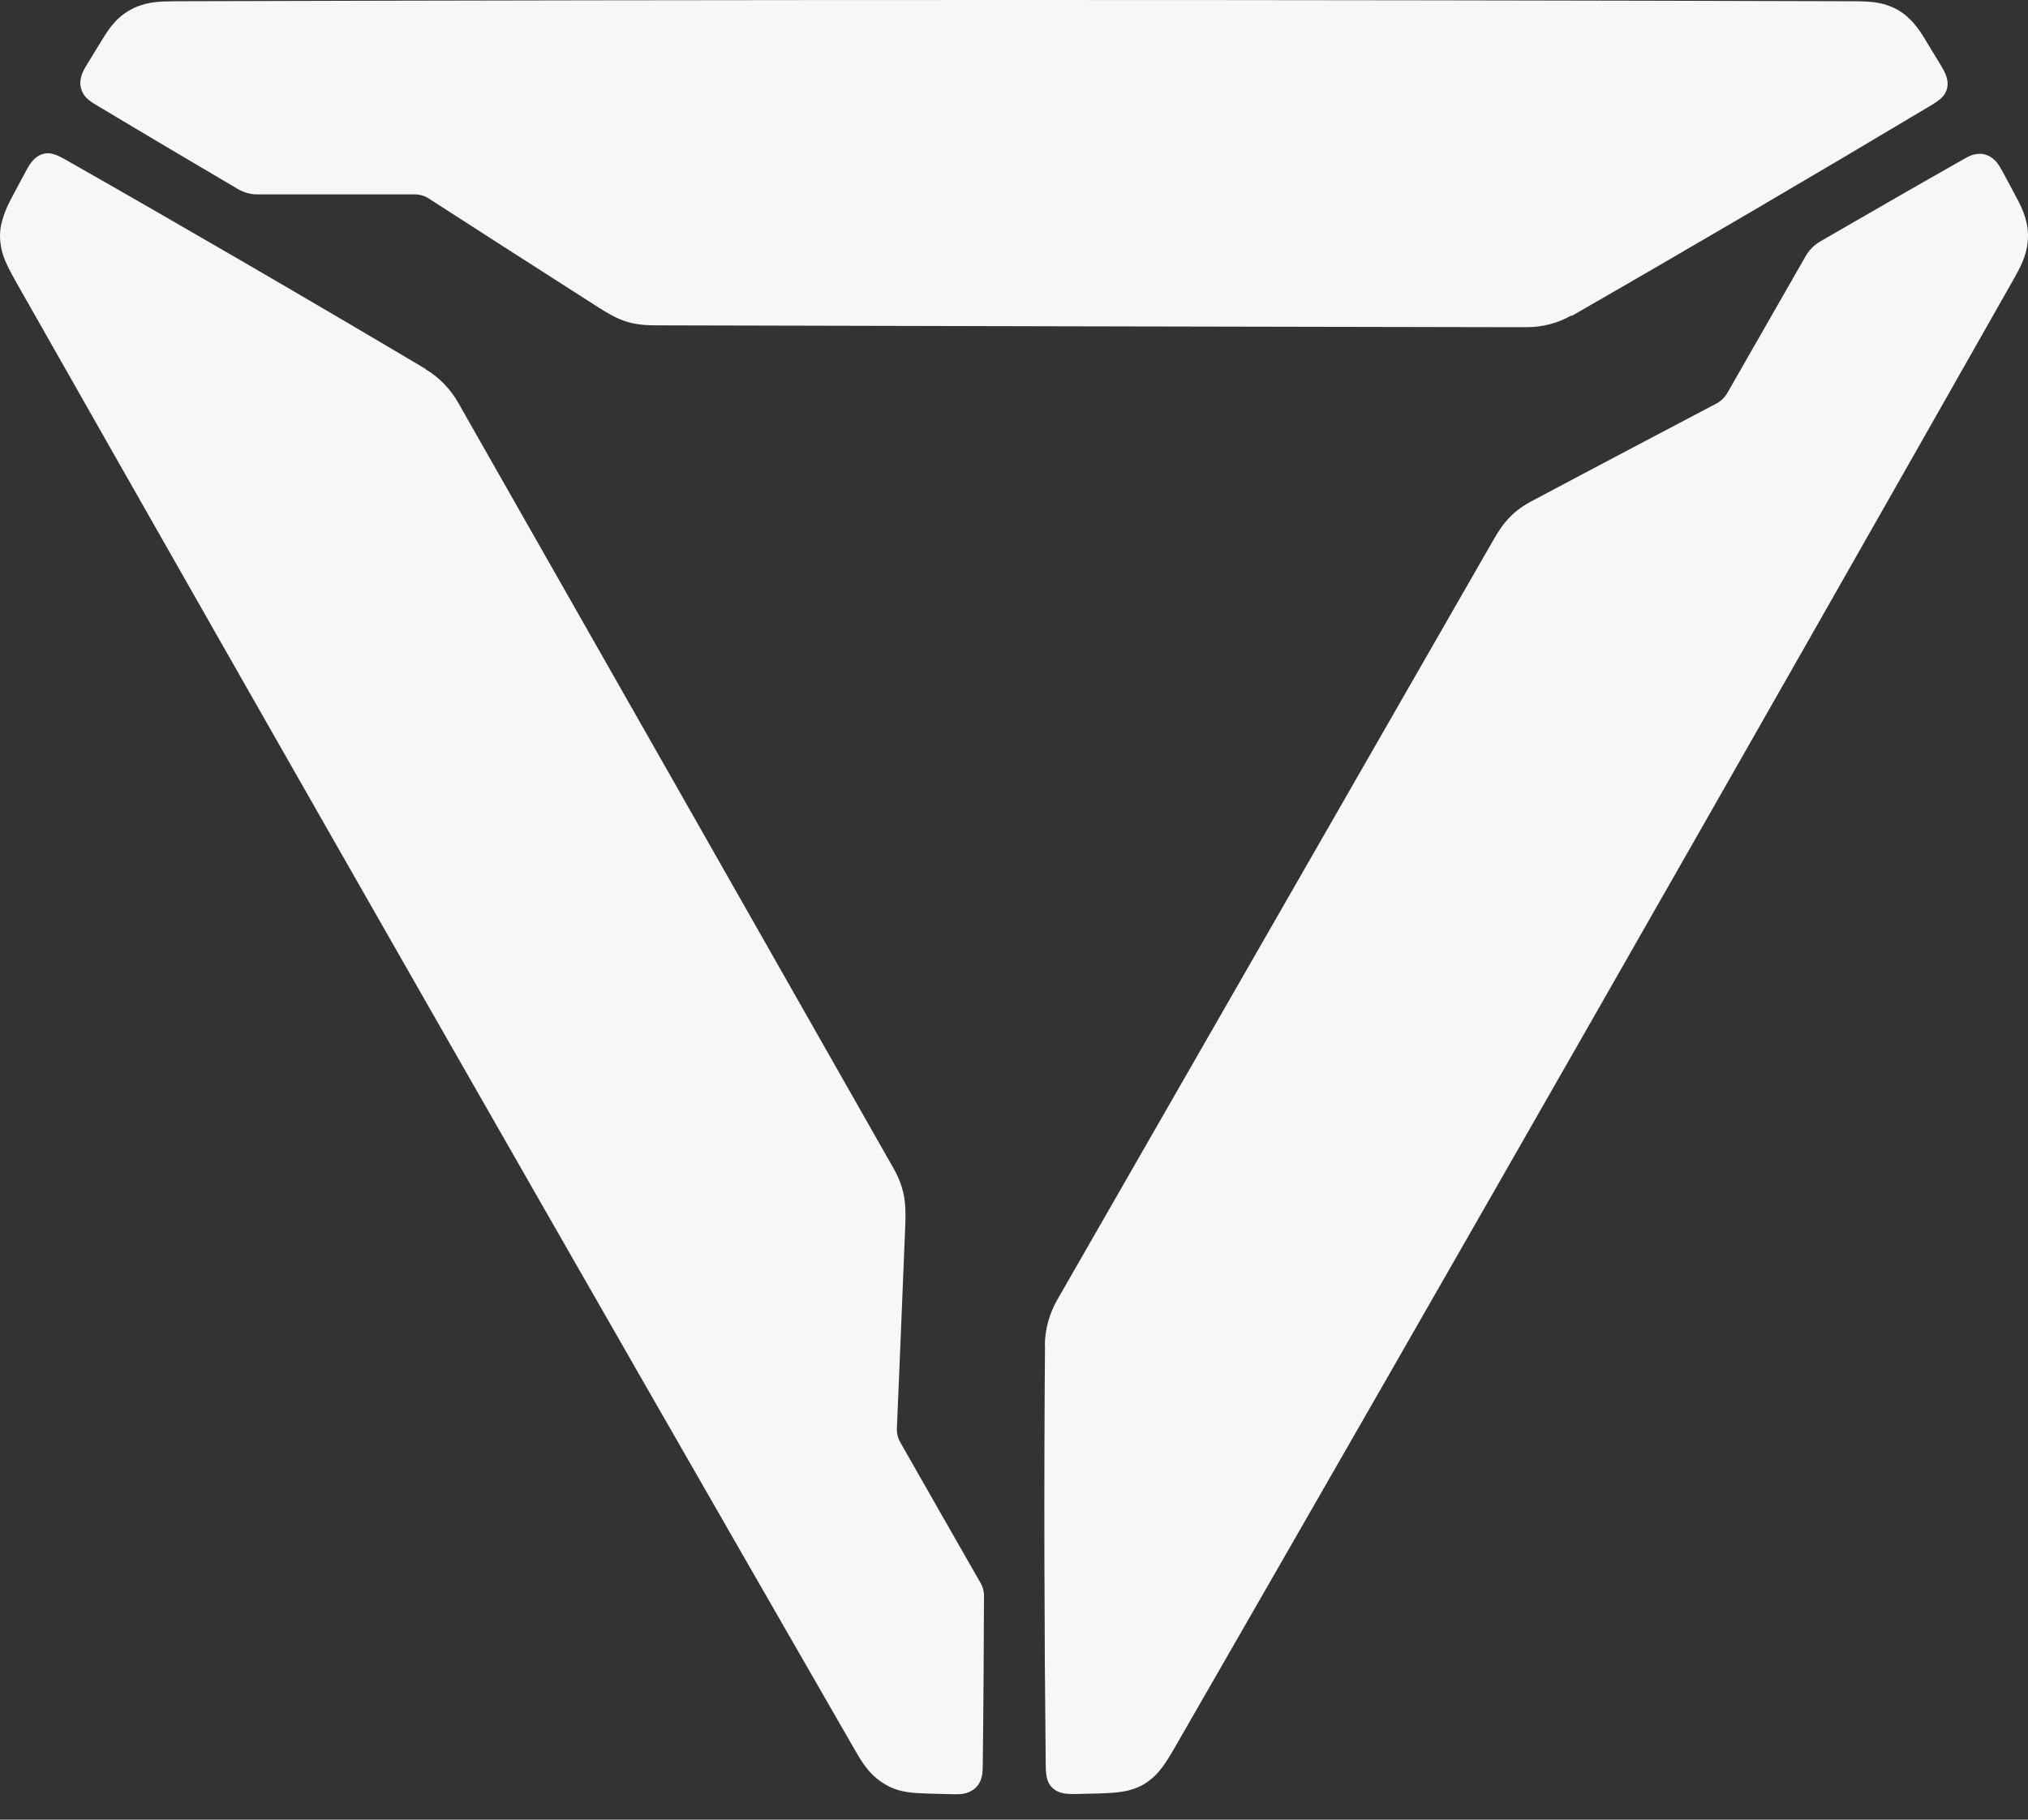
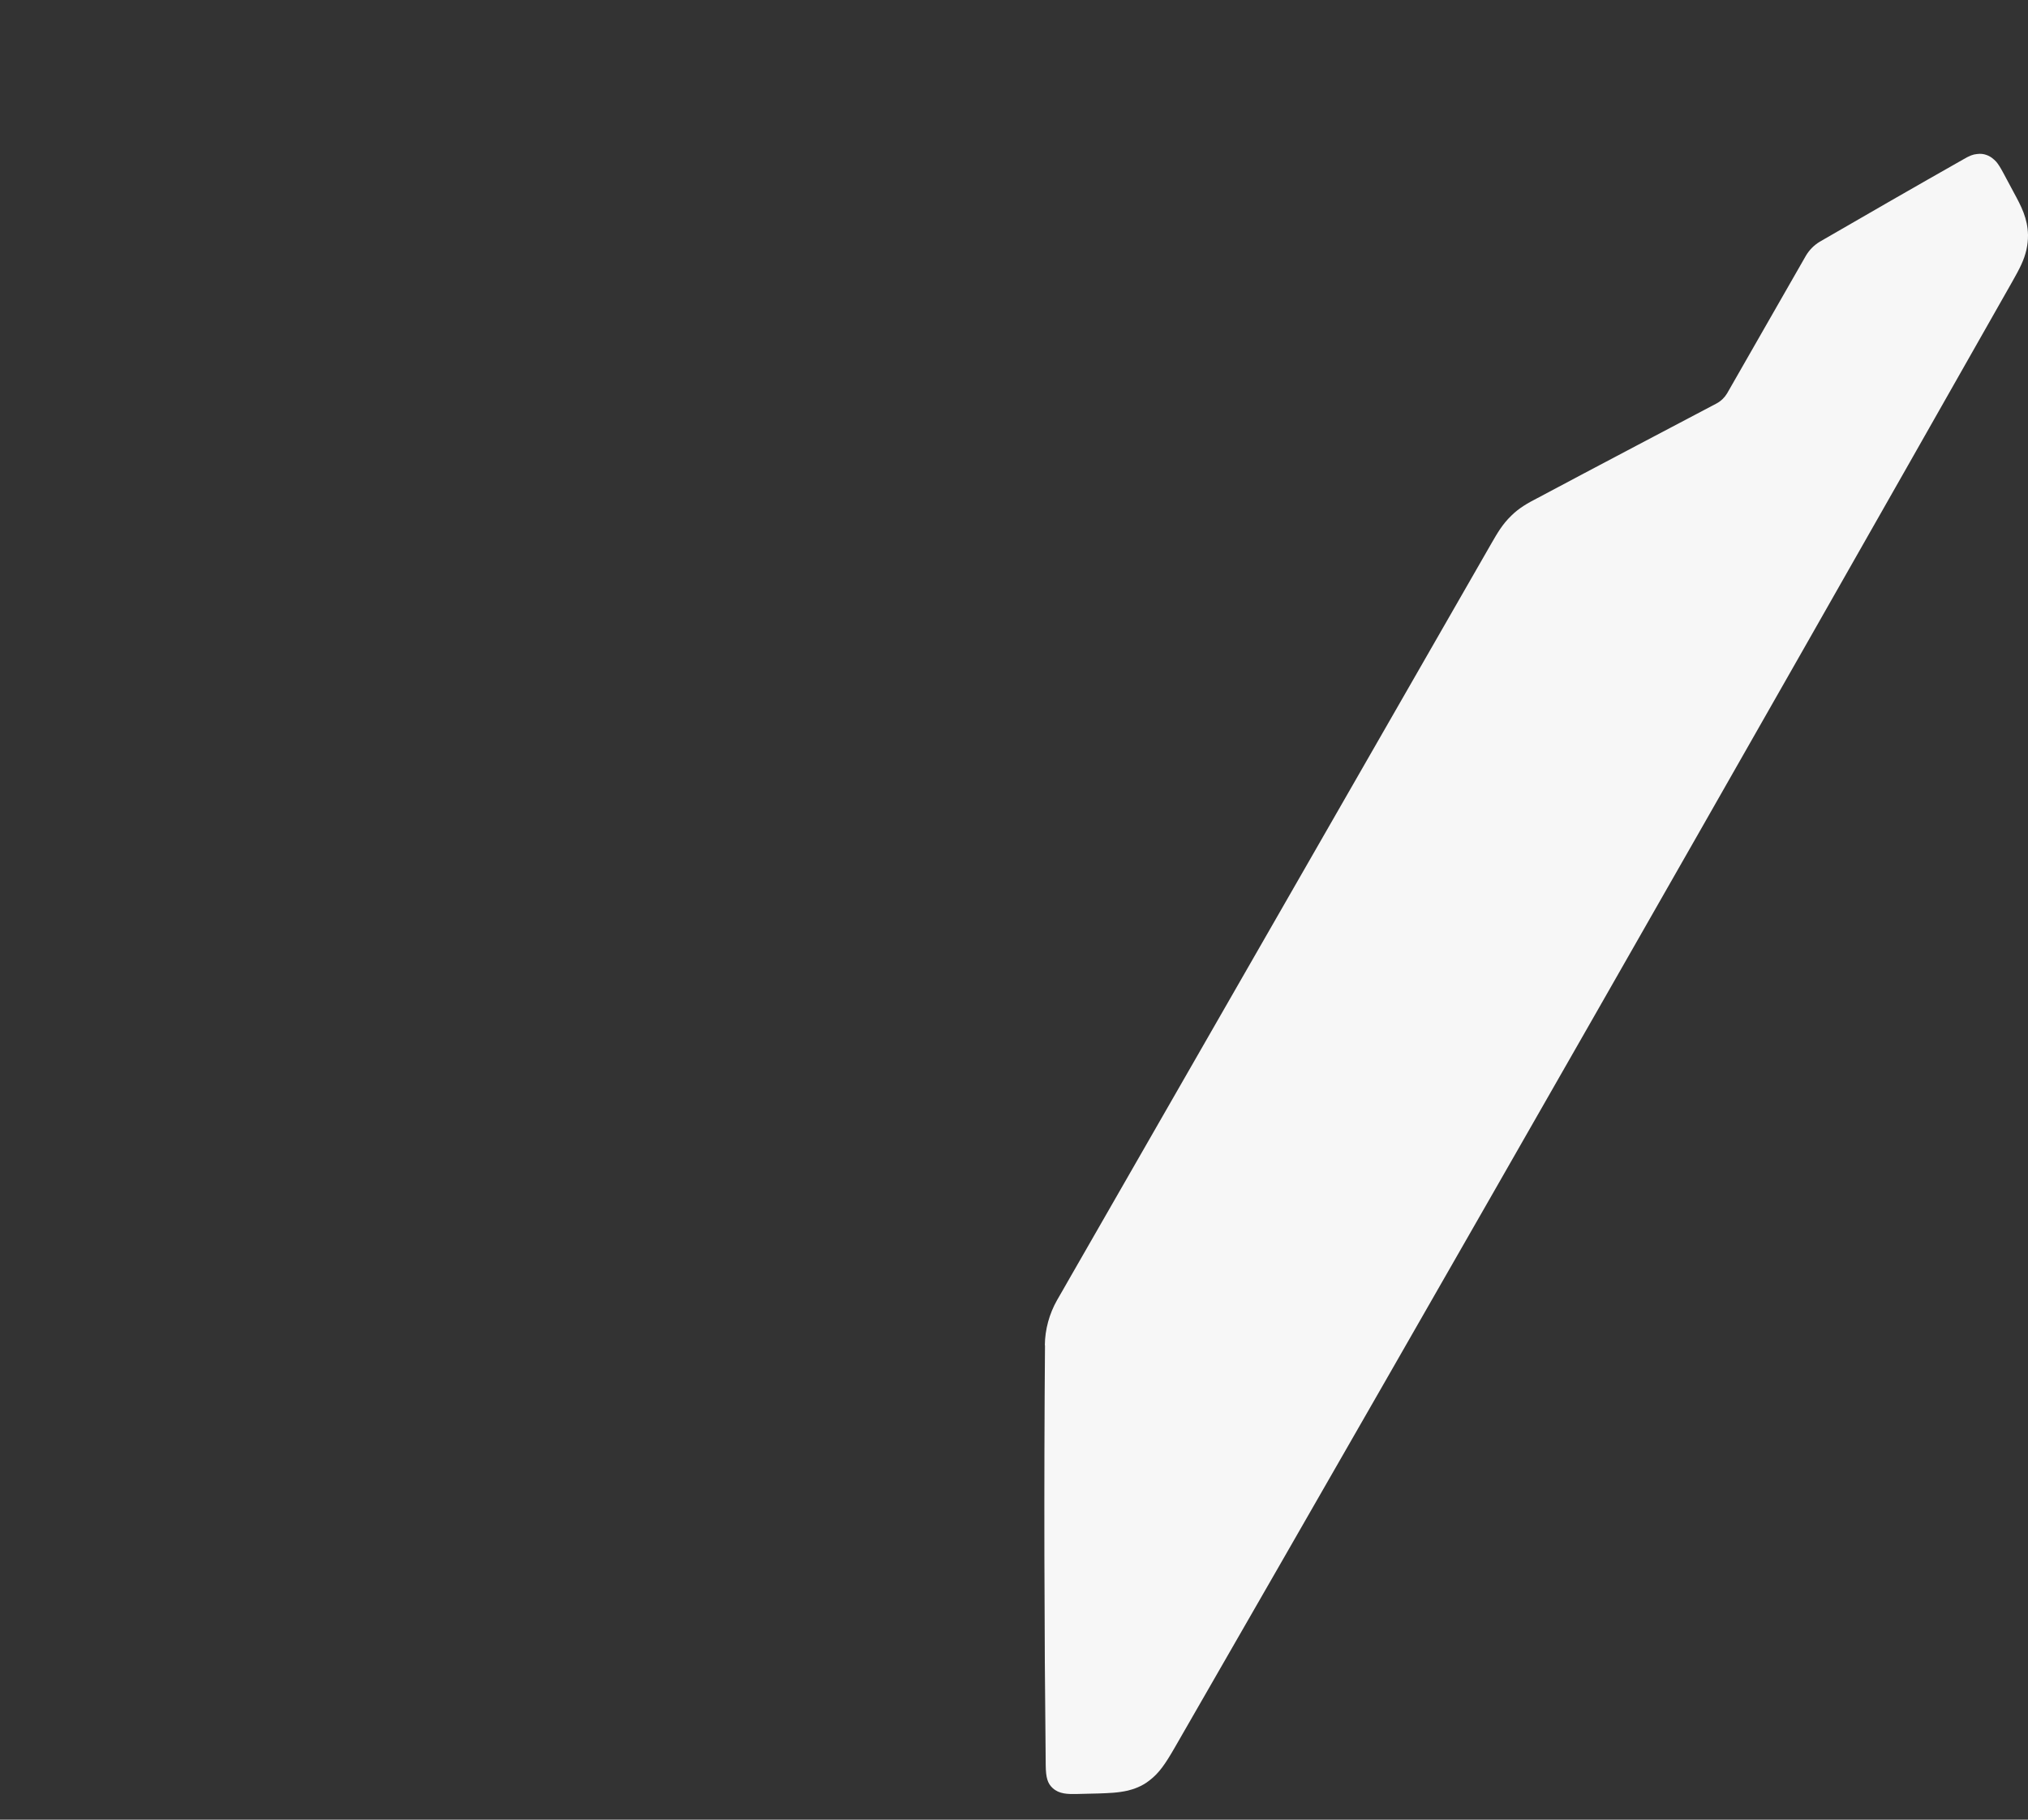
<svg xmlns="http://www.w3.org/2000/svg" width="39" height="35" viewBox="0 0 39 35" fill="none">
  <rect x="0" y="0" width="39" height="35" fill="#333333" stroke="none" />
-   <path d="M30.222 6.066C29.959 6.216 29.662 6.293 29.361 6.293C29.212 6.293 29.066 6.293 28.921 6.293C23.505 6.283 18.036 6.272 12.703 6.258C12.492 6.258 12.294 6.258 12.066 6.192C11.865 6.132 11.696 6.031 11.523 5.922C10.557 5.306 8.73 4.131 8.242 3.816C8.162 3.764 8.069 3.739 7.975 3.739C7.453 3.739 5.66 3.739 4.947 3.739C4.819 3.739 4.694 3.704 4.583 3.641C3.704 3.123 2.746 2.557 1.853 2.021C1.721 1.944 1.673 1.899 1.628 1.843C1.583 1.783 1.565 1.727 1.555 1.685C1.534 1.594 1.548 1.511 1.572 1.441C1.59 1.385 1.624 1.318 1.683 1.224C1.756 1.105 1.828 0.986 1.901 0.867C2.067 0.594 2.199 0.373 2.472 0.209C2.555 0.16 2.628 0.125 2.732 0.094C2.922 0.034 3.099 0.027 3.389 0.024C14.129 -0.008 24.861 -0.008 35.601 0.024C35.968 0.024 36.168 0.041 36.386 0.136C36.559 0.209 36.677 0.314 36.76 0.401C36.899 0.548 36.992 0.706 37.089 0.87C37.162 0.989 37.234 1.108 37.307 1.227C37.404 1.388 37.48 1.528 37.446 1.689C37.418 1.822 37.338 1.906 37.138 2.025C34.967 3.323 32.462 4.792 30.219 6.08L30.222 6.066Z" fill="#F7F7F7" />
  <path d="M20.093 25.875C20.096 25.571 20.179 25.27 20.328 25.007C20.401 24.878 20.477 24.752 20.549 24.622C23.266 19.889 26.011 15.103 28.686 10.443C28.794 10.257 28.89 10.086 29.064 9.918C29.212 9.771 29.385 9.673 29.569 9.579C30.579 9.04 32.5 8.029 33.013 7.759C33.096 7.714 33.165 7.647 33.213 7.567C33.469 7.116 34.348 5.587 34.729 4.918C34.795 4.807 34.885 4.716 34.996 4.649C35.878 4.138 36.844 3.582 37.751 3.068C37.882 2.991 37.944 2.97 38.017 2.963C38.09 2.952 38.149 2.963 38.19 2.977C38.28 3.005 38.342 3.061 38.391 3.113C38.429 3.159 38.467 3.218 38.522 3.32C38.588 3.442 38.654 3.565 38.72 3.69C38.872 3.97 38.993 4.198 39 4.52C39 4.618 38.993 4.695 38.969 4.807C38.924 5.002 38.844 5.16 38.699 5.415C33.359 14.834 27.991 24.231 22.591 33.614C22.408 33.932 22.29 34.104 22.103 34.247C21.955 34.363 21.802 34.412 21.692 34.44C21.498 34.485 21.314 34.489 21.127 34.496C20.989 34.499 20.851 34.503 20.712 34.506C20.525 34.51 20.369 34.506 20.245 34.394C20.145 34.303 20.113 34.191 20.11 33.957C20.082 31.406 20.075 28.482 20.096 25.875H20.093Z" fill="#F7F7F7" />
-   <path d="M8.183 7.102C8.443 7.255 8.658 7.479 8.81 7.742C8.883 7.871 8.955 8.001 9.028 8.127C11.727 12.871 14.455 17.667 17.109 22.341C17.217 22.527 17.314 22.698 17.369 22.933C17.417 23.136 17.417 23.335 17.41 23.545C17.365 24.7 17.272 26.886 17.248 27.47C17.244 27.565 17.265 27.659 17.314 27.743C17.577 28.209 18.501 29.825 18.861 30.455C18.902 30.528 18.923 30.609 18.923 30.689C18.919 31.735 18.913 32.89 18.899 33.96C18.899 34.114 18.885 34.177 18.857 34.247C18.829 34.314 18.791 34.359 18.757 34.391C18.688 34.453 18.608 34.485 18.539 34.499C18.483 34.51 18.411 34.513 18.297 34.51C18.158 34.506 18.02 34.502 17.881 34.499C17.566 34.489 17.31 34.485 17.033 34.328C16.95 34.279 16.884 34.233 16.801 34.156C16.656 34.02 16.559 33.869 16.414 33.614C11.014 24.231 5.65 14.837 0.306 5.419C0.126 5.097 0.036 4.911 0.009 4.674C-0.016 4.485 0.016 4.327 0.05 4.215C0.106 4.023 0.195 3.858 0.285 3.69C0.351 3.568 0.417 3.446 0.483 3.32C0.573 3.152 0.652 3.019 0.812 2.966C0.94 2.924 1.05 2.952 1.255 3.068C3.452 4.317 5.962 5.776 8.187 7.098L8.183 7.102Z" fill="#F7F7F7" />
</svg>